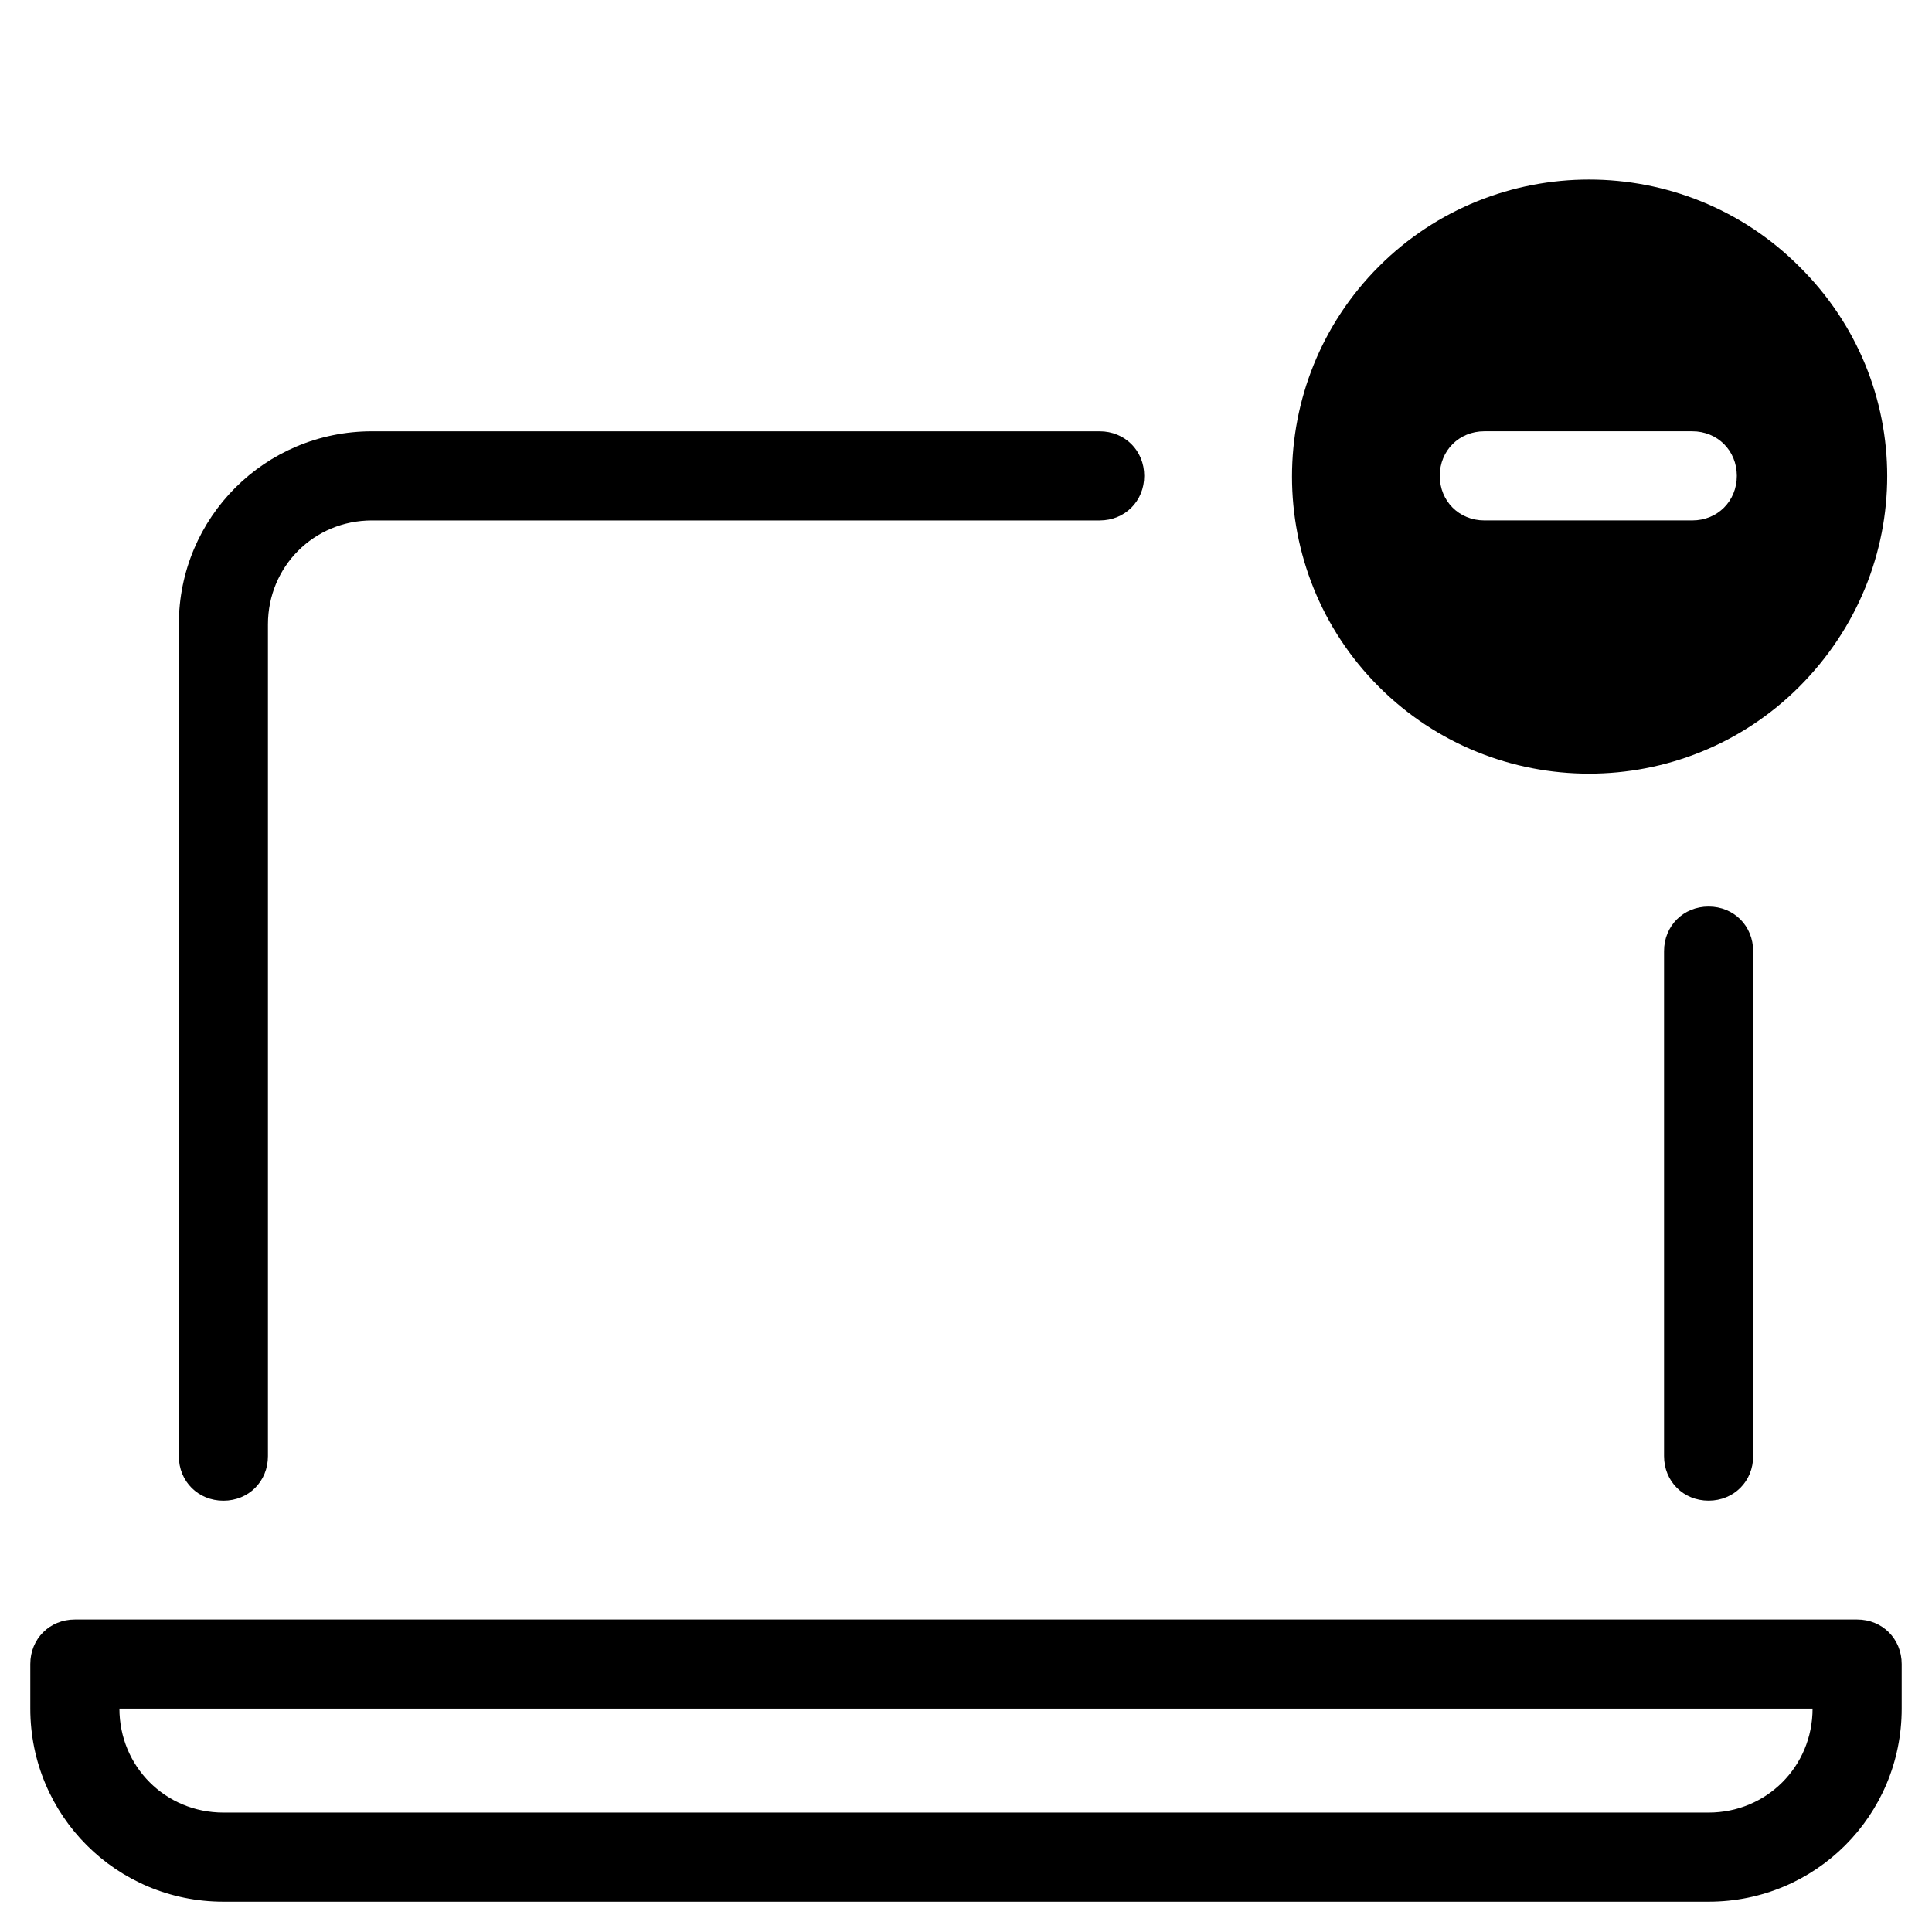
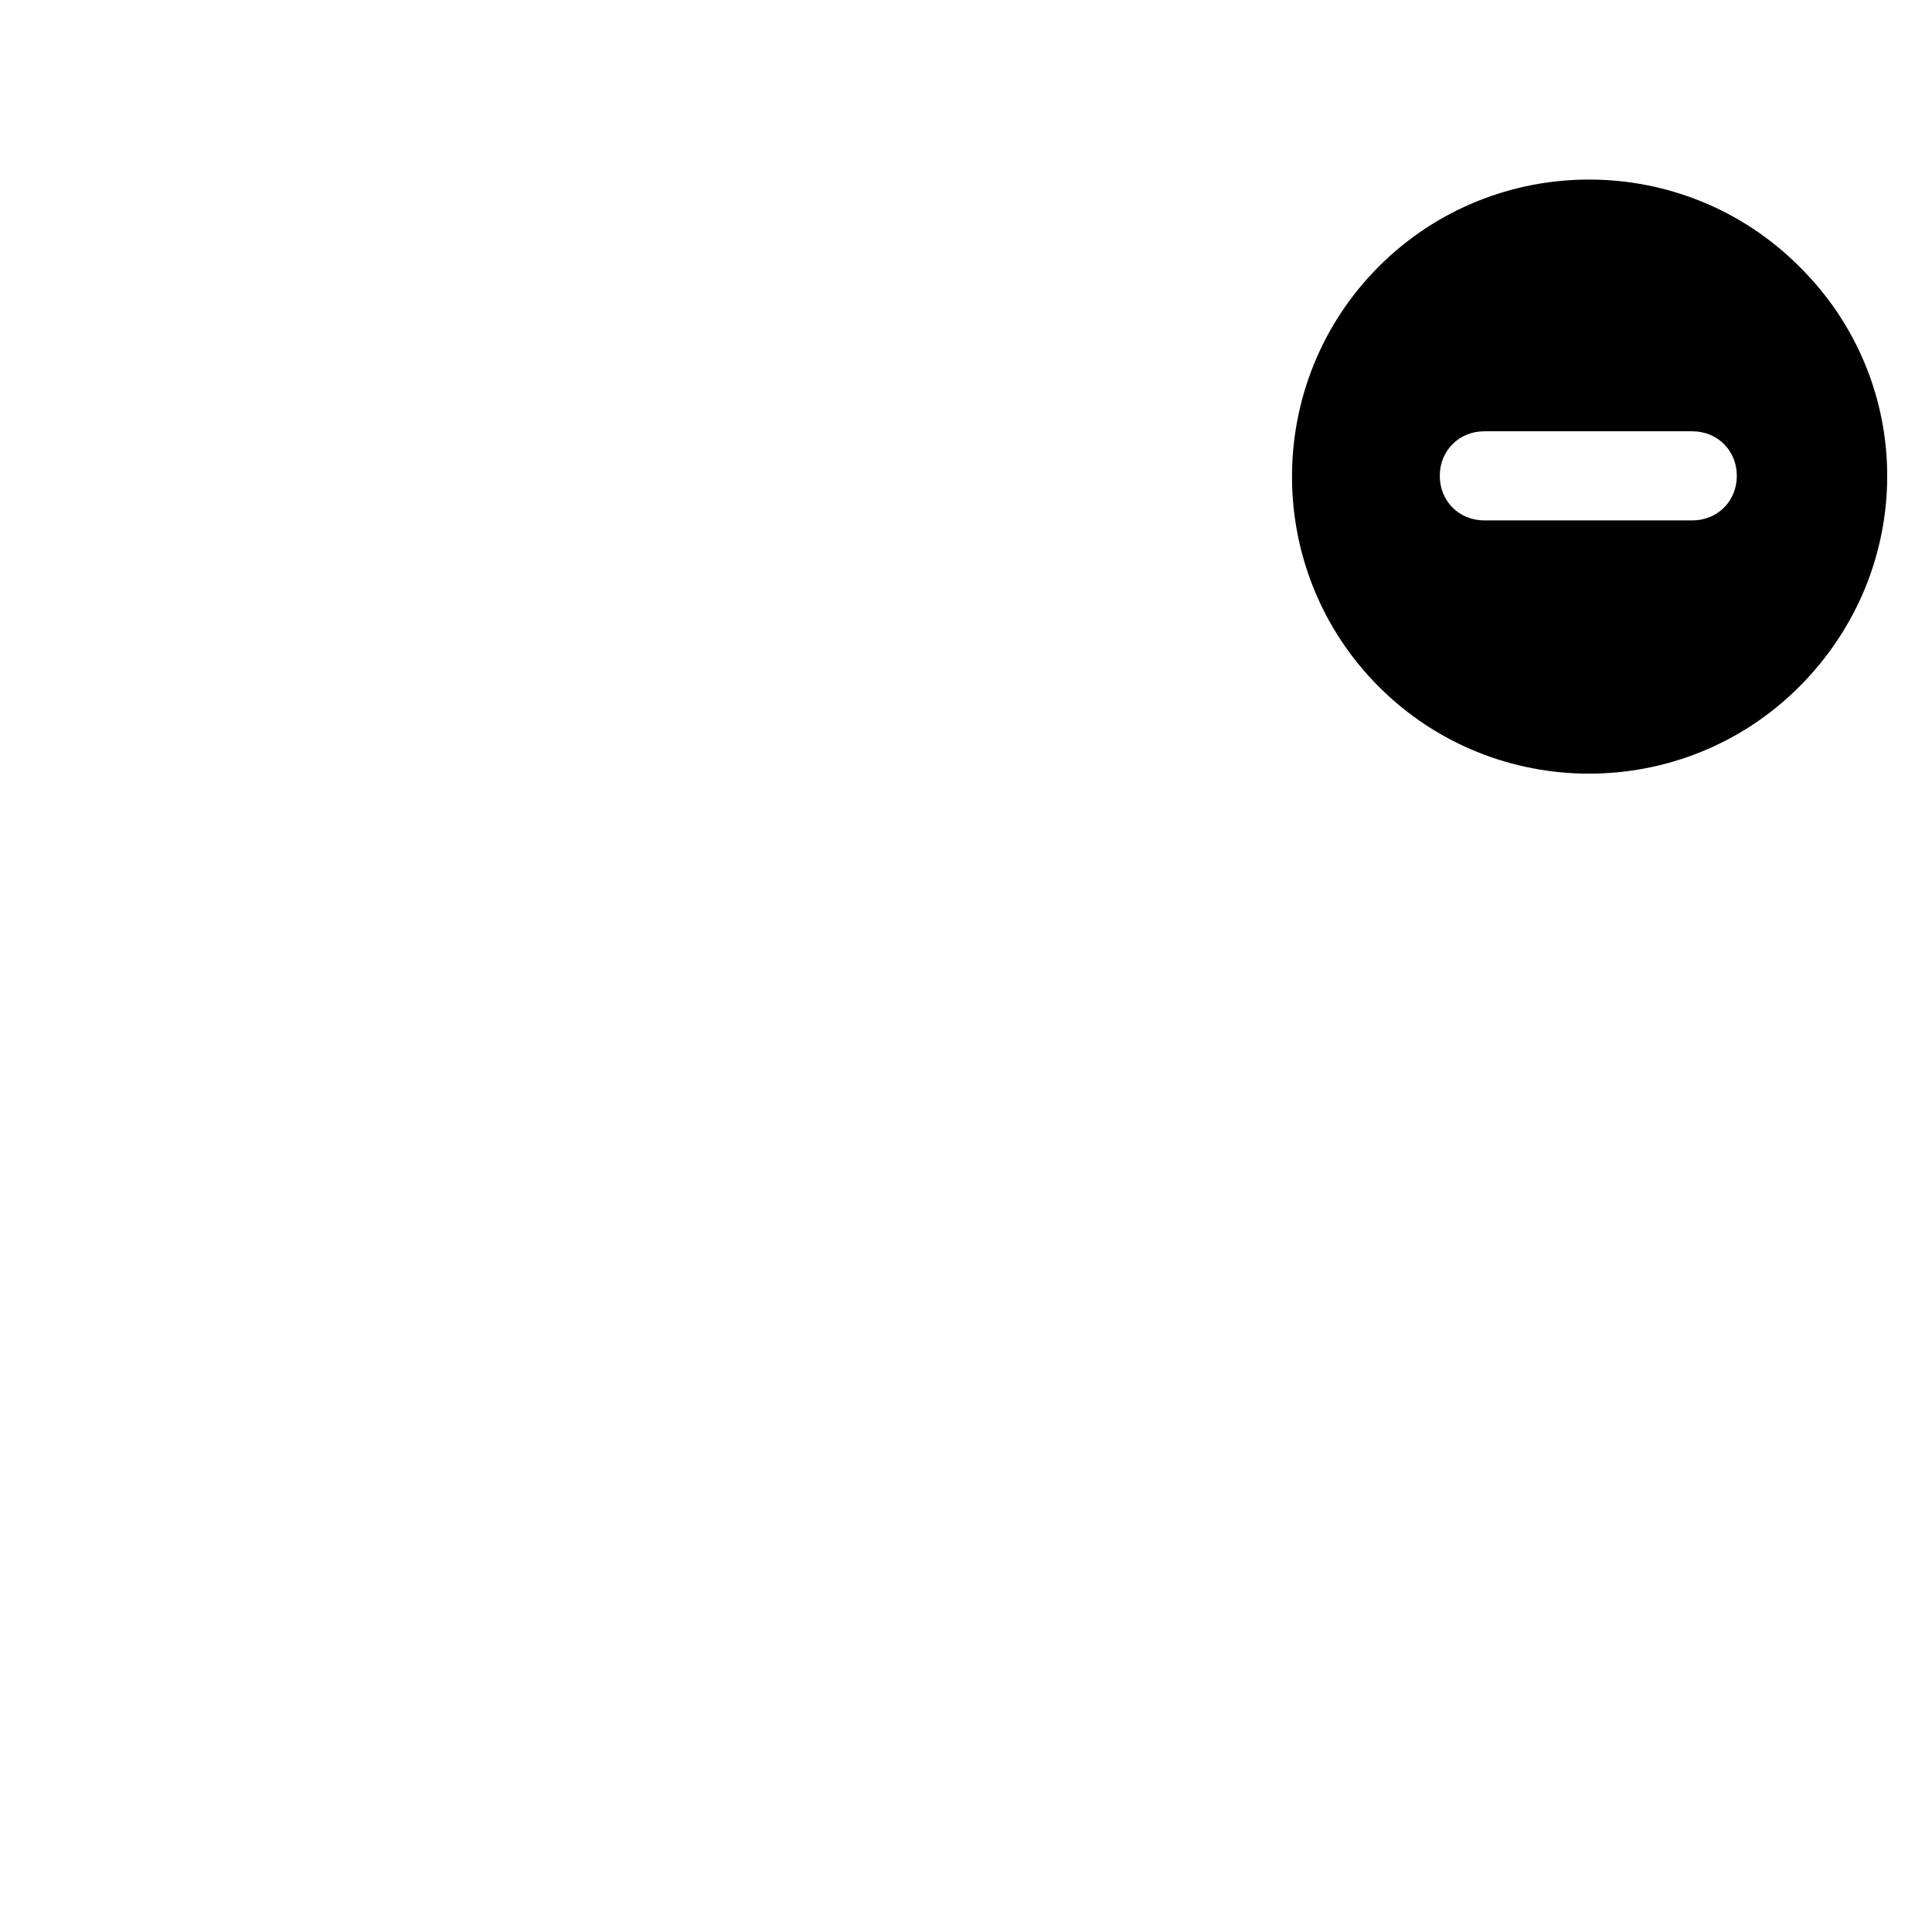
<svg xmlns="http://www.w3.org/2000/svg" fill="#000000" width="800px" height="800px" version="1.1" viewBox="144 144 512 512">
  <g>
-     <path d="m203.2 647.97h393.6c28.34 0 51.168-22.828 51.168-51.168v-11.809c0-6.691-5.117-11.809-11.809-11.809h-472.32c-6.691 0-11.809 5.117-11.809 11.809v11.809c0.004 28.336 22.832 51.168 51.172 51.168zm421.15-51.168c0 15.352-12.203 27.551-27.551 27.551h-393.6c-15.352 0-27.551-12.203-27.551-27.551z" />
-     <path d="m203.2 541.7c6.691 0 11.809-5.117 11.809-11.809v-220.42c0-15.352 12.203-27.551 27.551-27.551h192.86c6.691 0 11.809-5.117 11.809-11.809s-5.117-11.809-11.809-11.809h-192.86c-28.34 0-51.168 22.828-51.168 51.168v220.42c0 6.691 5.117 11.809 11.809 11.809z" />
-     <path d="m584.99 396.06v133.82c0 6.691 5.117 11.809 11.809 11.809 6.691 0 11.809-5.117 11.809-11.809l-0.004-133.82c0-6.691-5.117-11.809-11.809-11.809-6.688 0-11.805 5.117-11.805 11.809z" />
    <path d="m620.81 214.61c-30.699-30.699-80.688-30.699-111.39 0-30.699 30.699-30.699 80.688 0 111.39 30.699 30.699 80.688 30.699 111.39 0 31.094-31.098 31.094-80.691 0-111.39zm-28.34 67.305h-55.105c-6.691 0-11.809-5.117-11.809-11.809s5.117-11.809 11.809-11.809h55.105c6.691 0 11.809 5.117 11.809 11.809s-5.117 11.809-11.809 11.809z" />
  </g>
</svg>